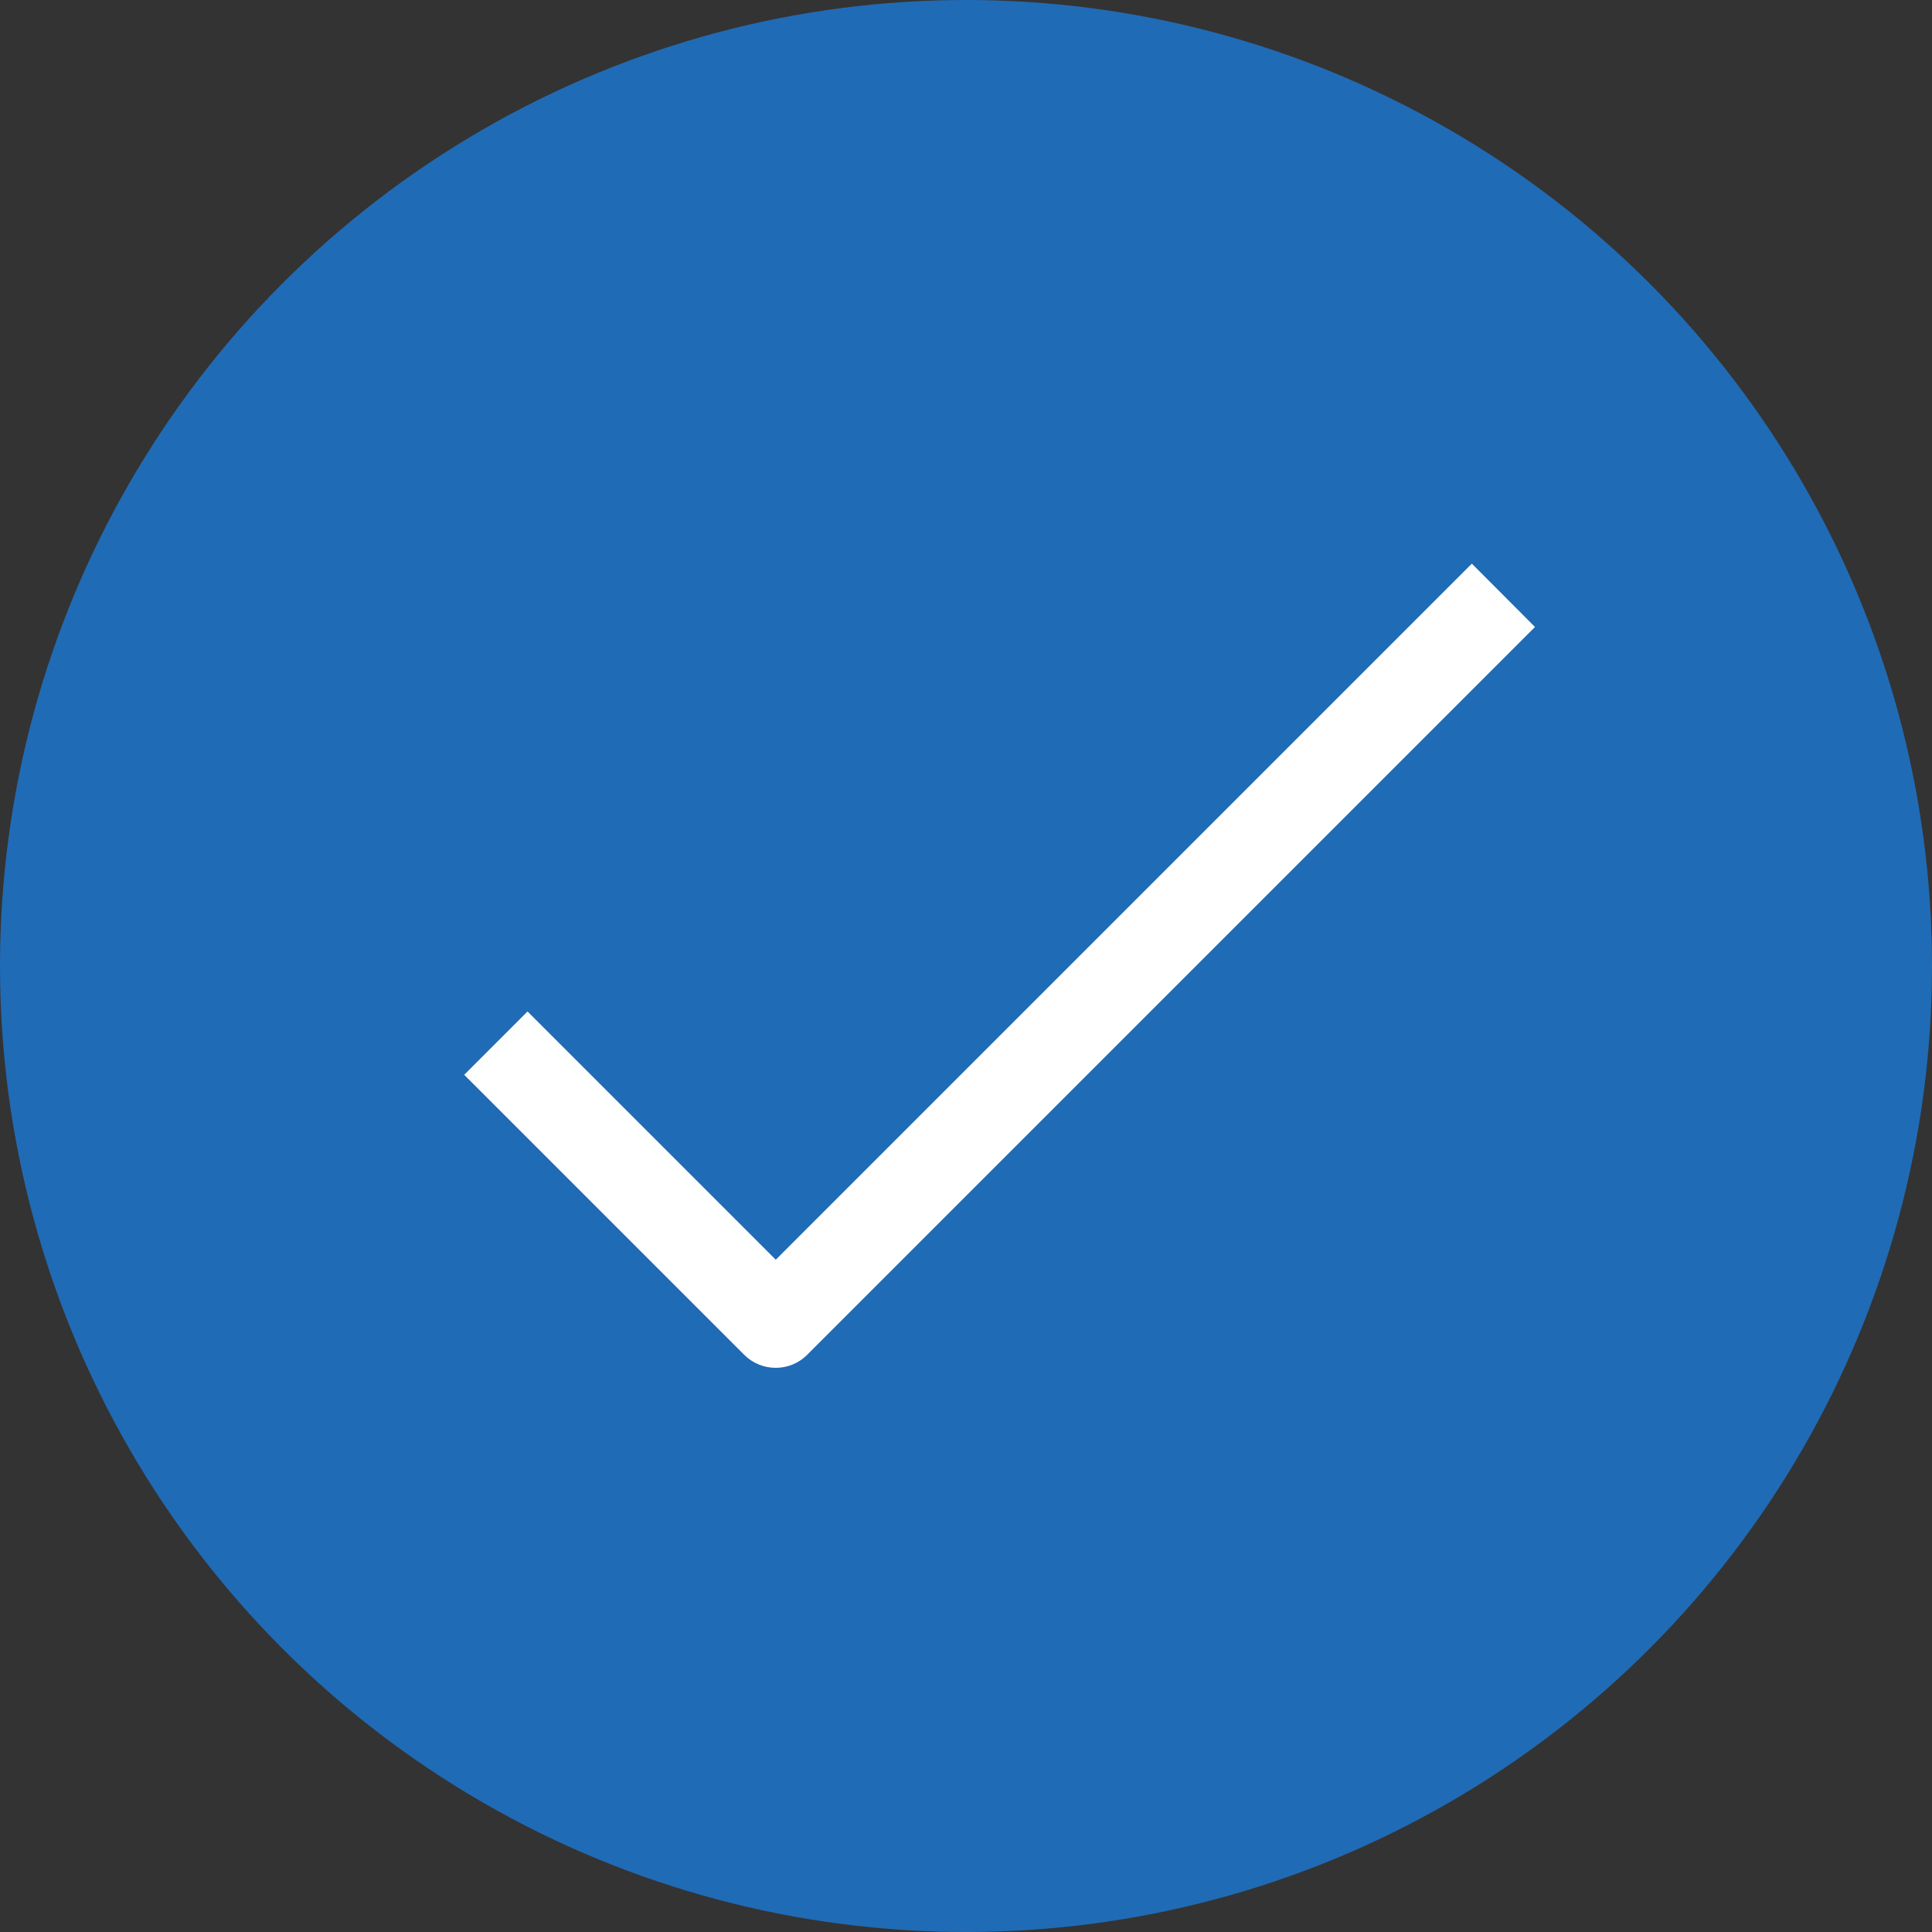
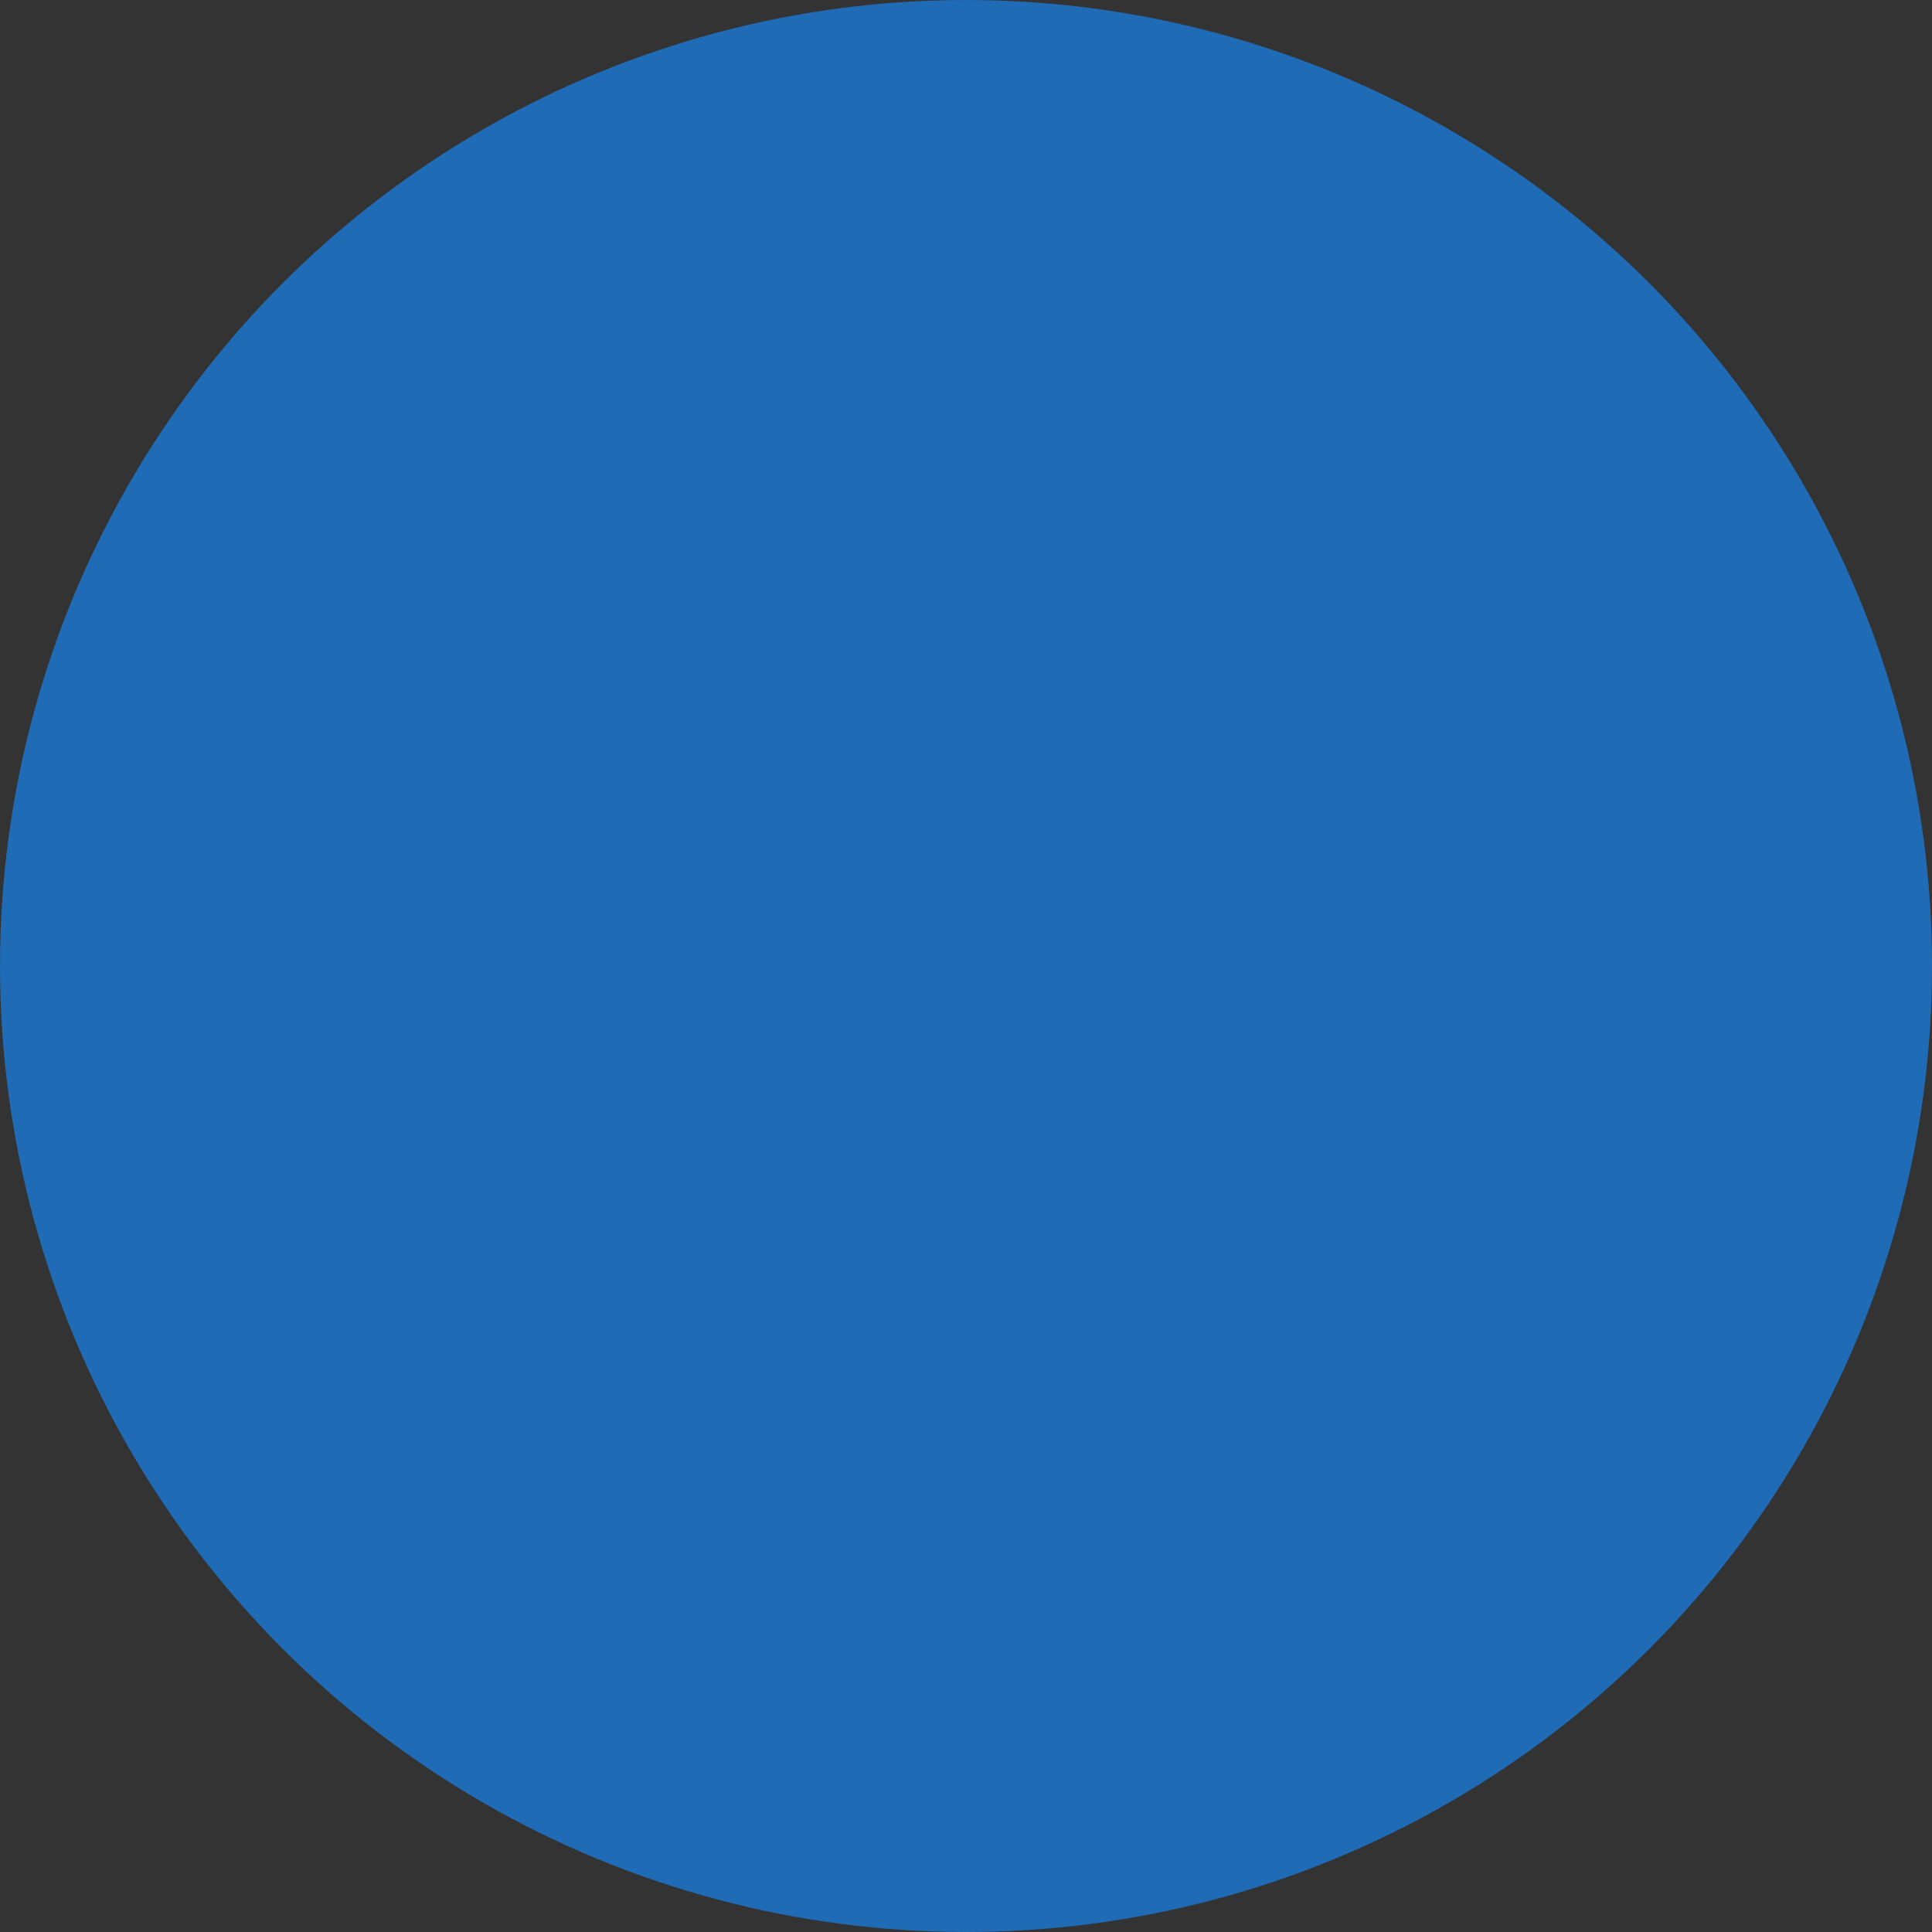
<svg xmlns="http://www.w3.org/2000/svg" width="100%" height="100%" viewBox="0 0 450 450" version="1.1" xml:space="preserve" style="fill-rule:evenodd;clip-rule:evenodd;stroke-linejoin:round;stroke-miterlimit:2;">
  <rect x="0" y="0" width="450" height="450" fill="#333333" stroke="none" />
  <g>
    <circle id="bg" cx="225" cy="225" r="225" style="fill:rgb(32,107,181);" />
  </g>
  <g transform="matrix(10.431,0,0,10.431,-1895.08,-3154.48)">
-     <path d="M214.543,315L199,330.543L193.457,325L192.043,326.414L198.293,332.664C198.488,332.859 198.742,332.957 199,332.957C199.254,332.957 199.512,332.859 199.703,332.664L215.953,316.414L214.543,315Z" style="fill:white;fill-rule:nonzero;" />
-   </g>
+     </g>
</svg>